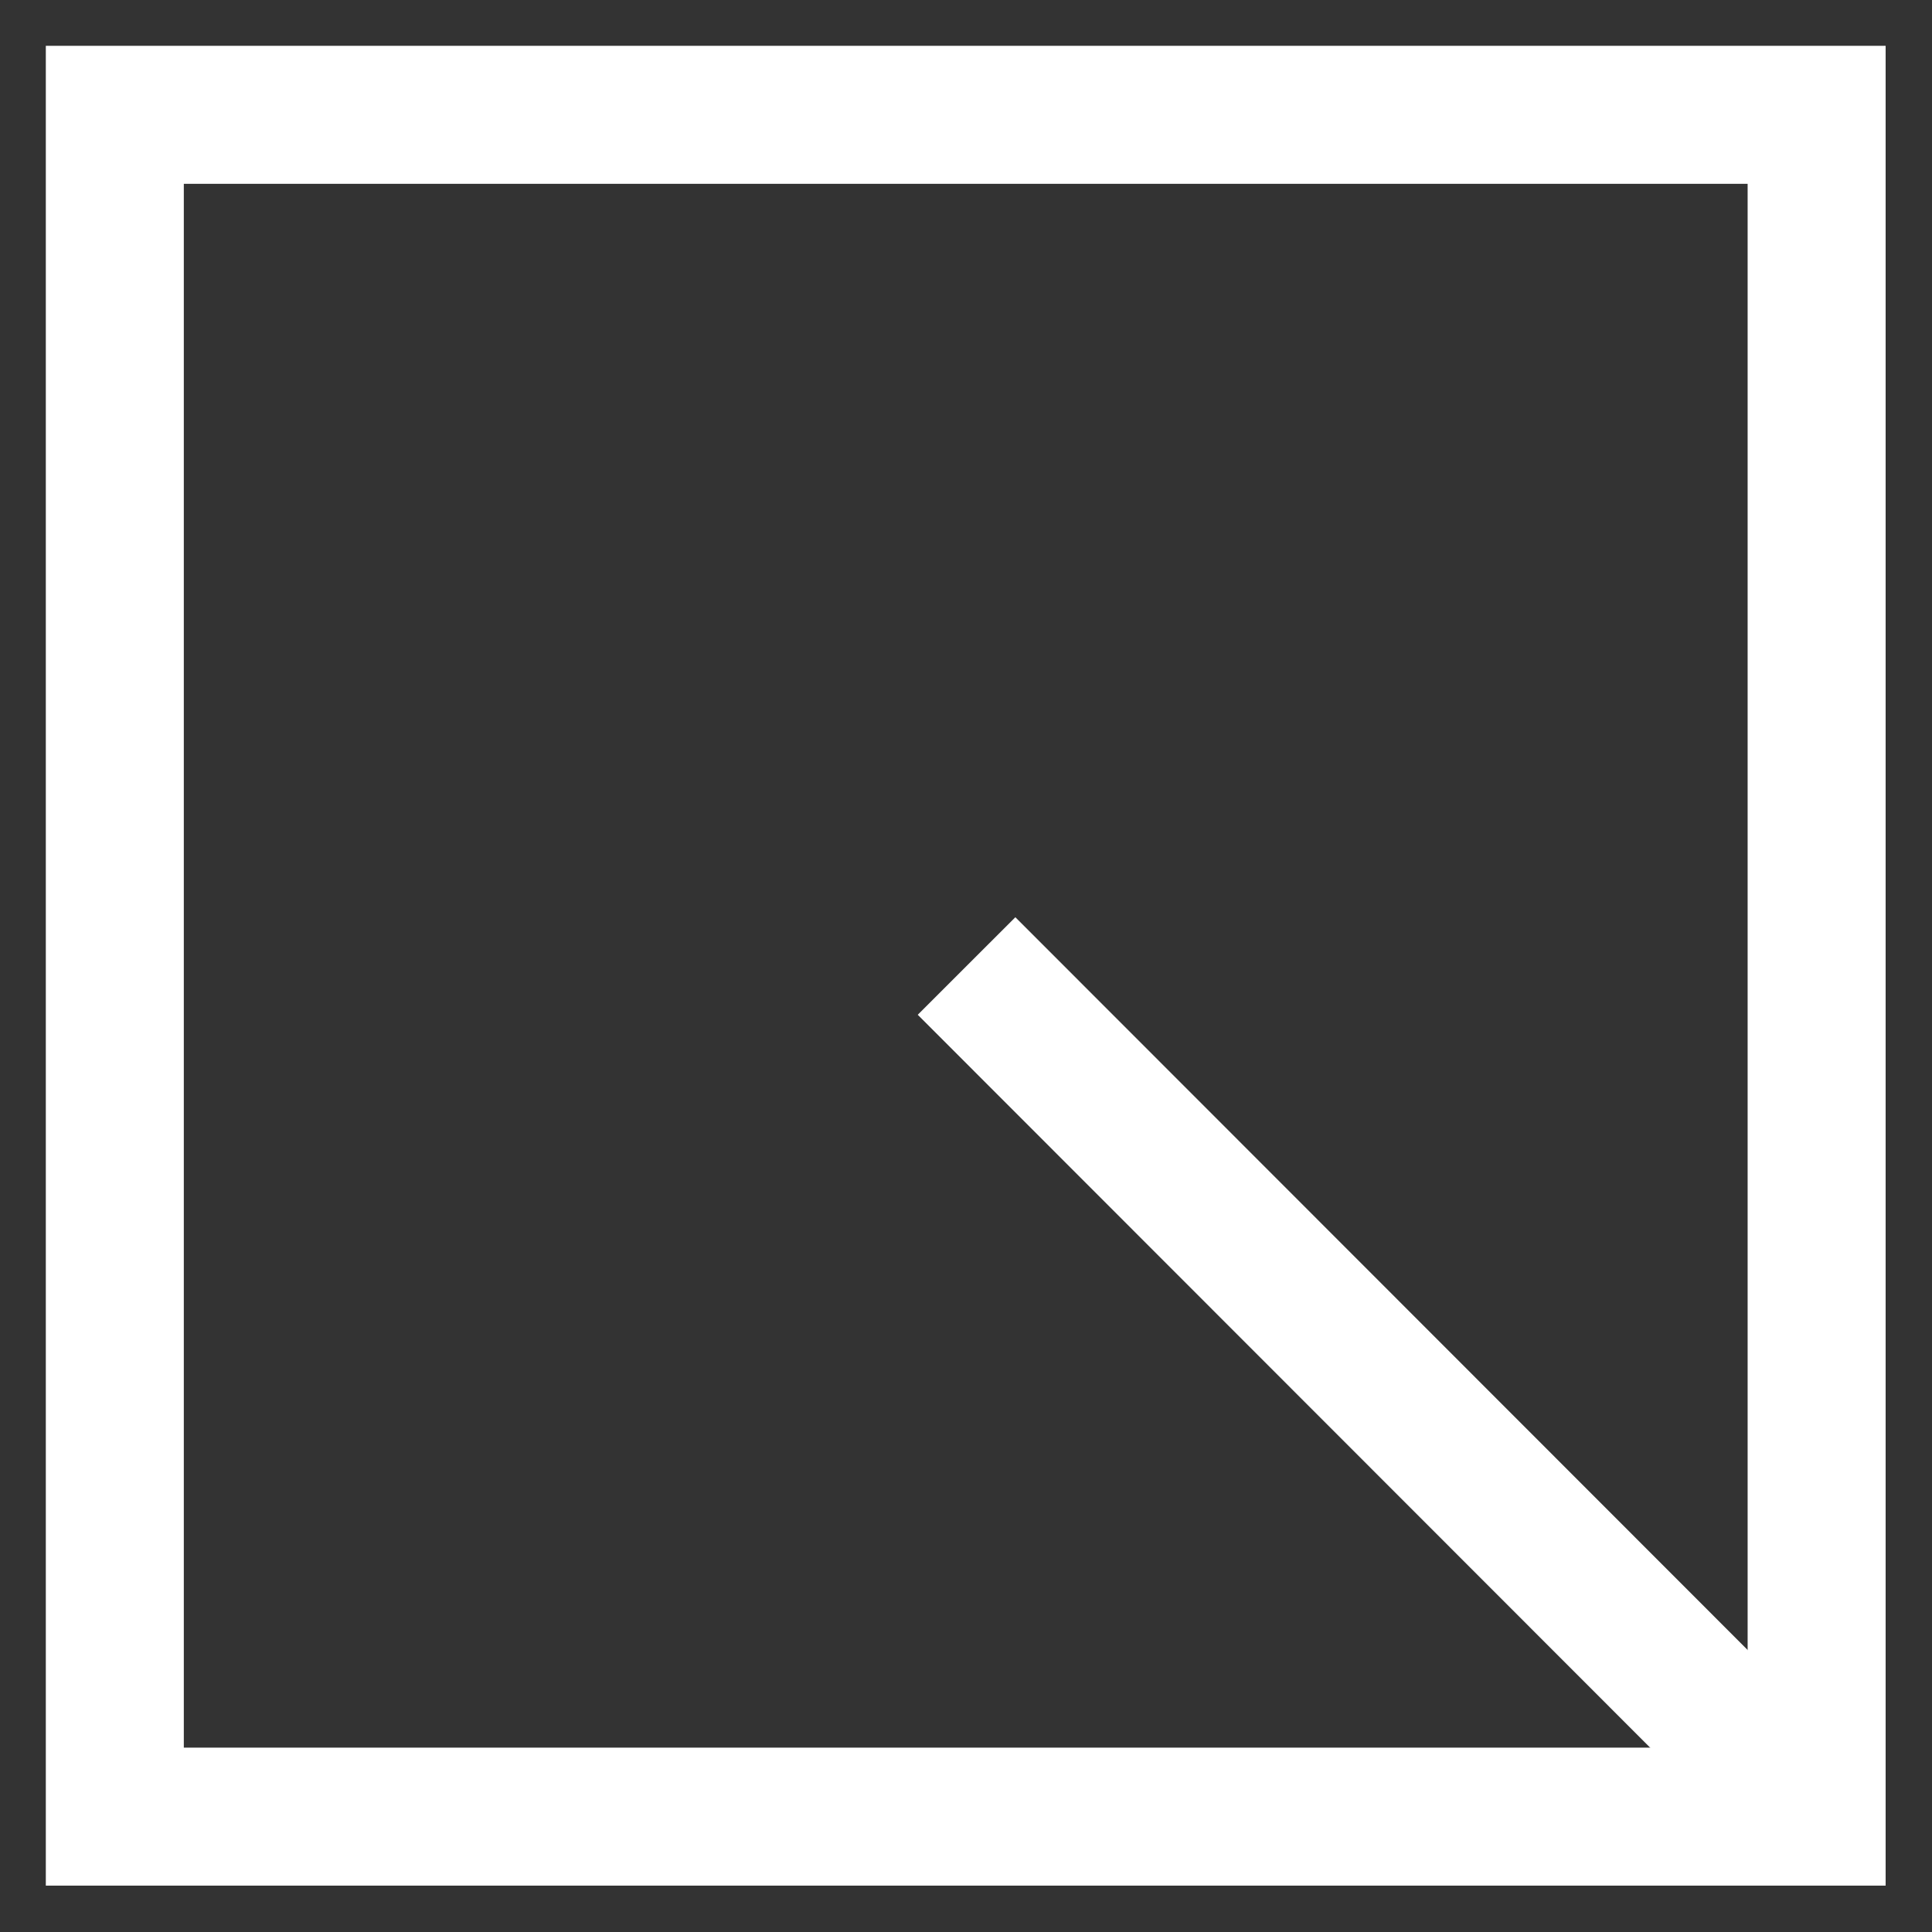
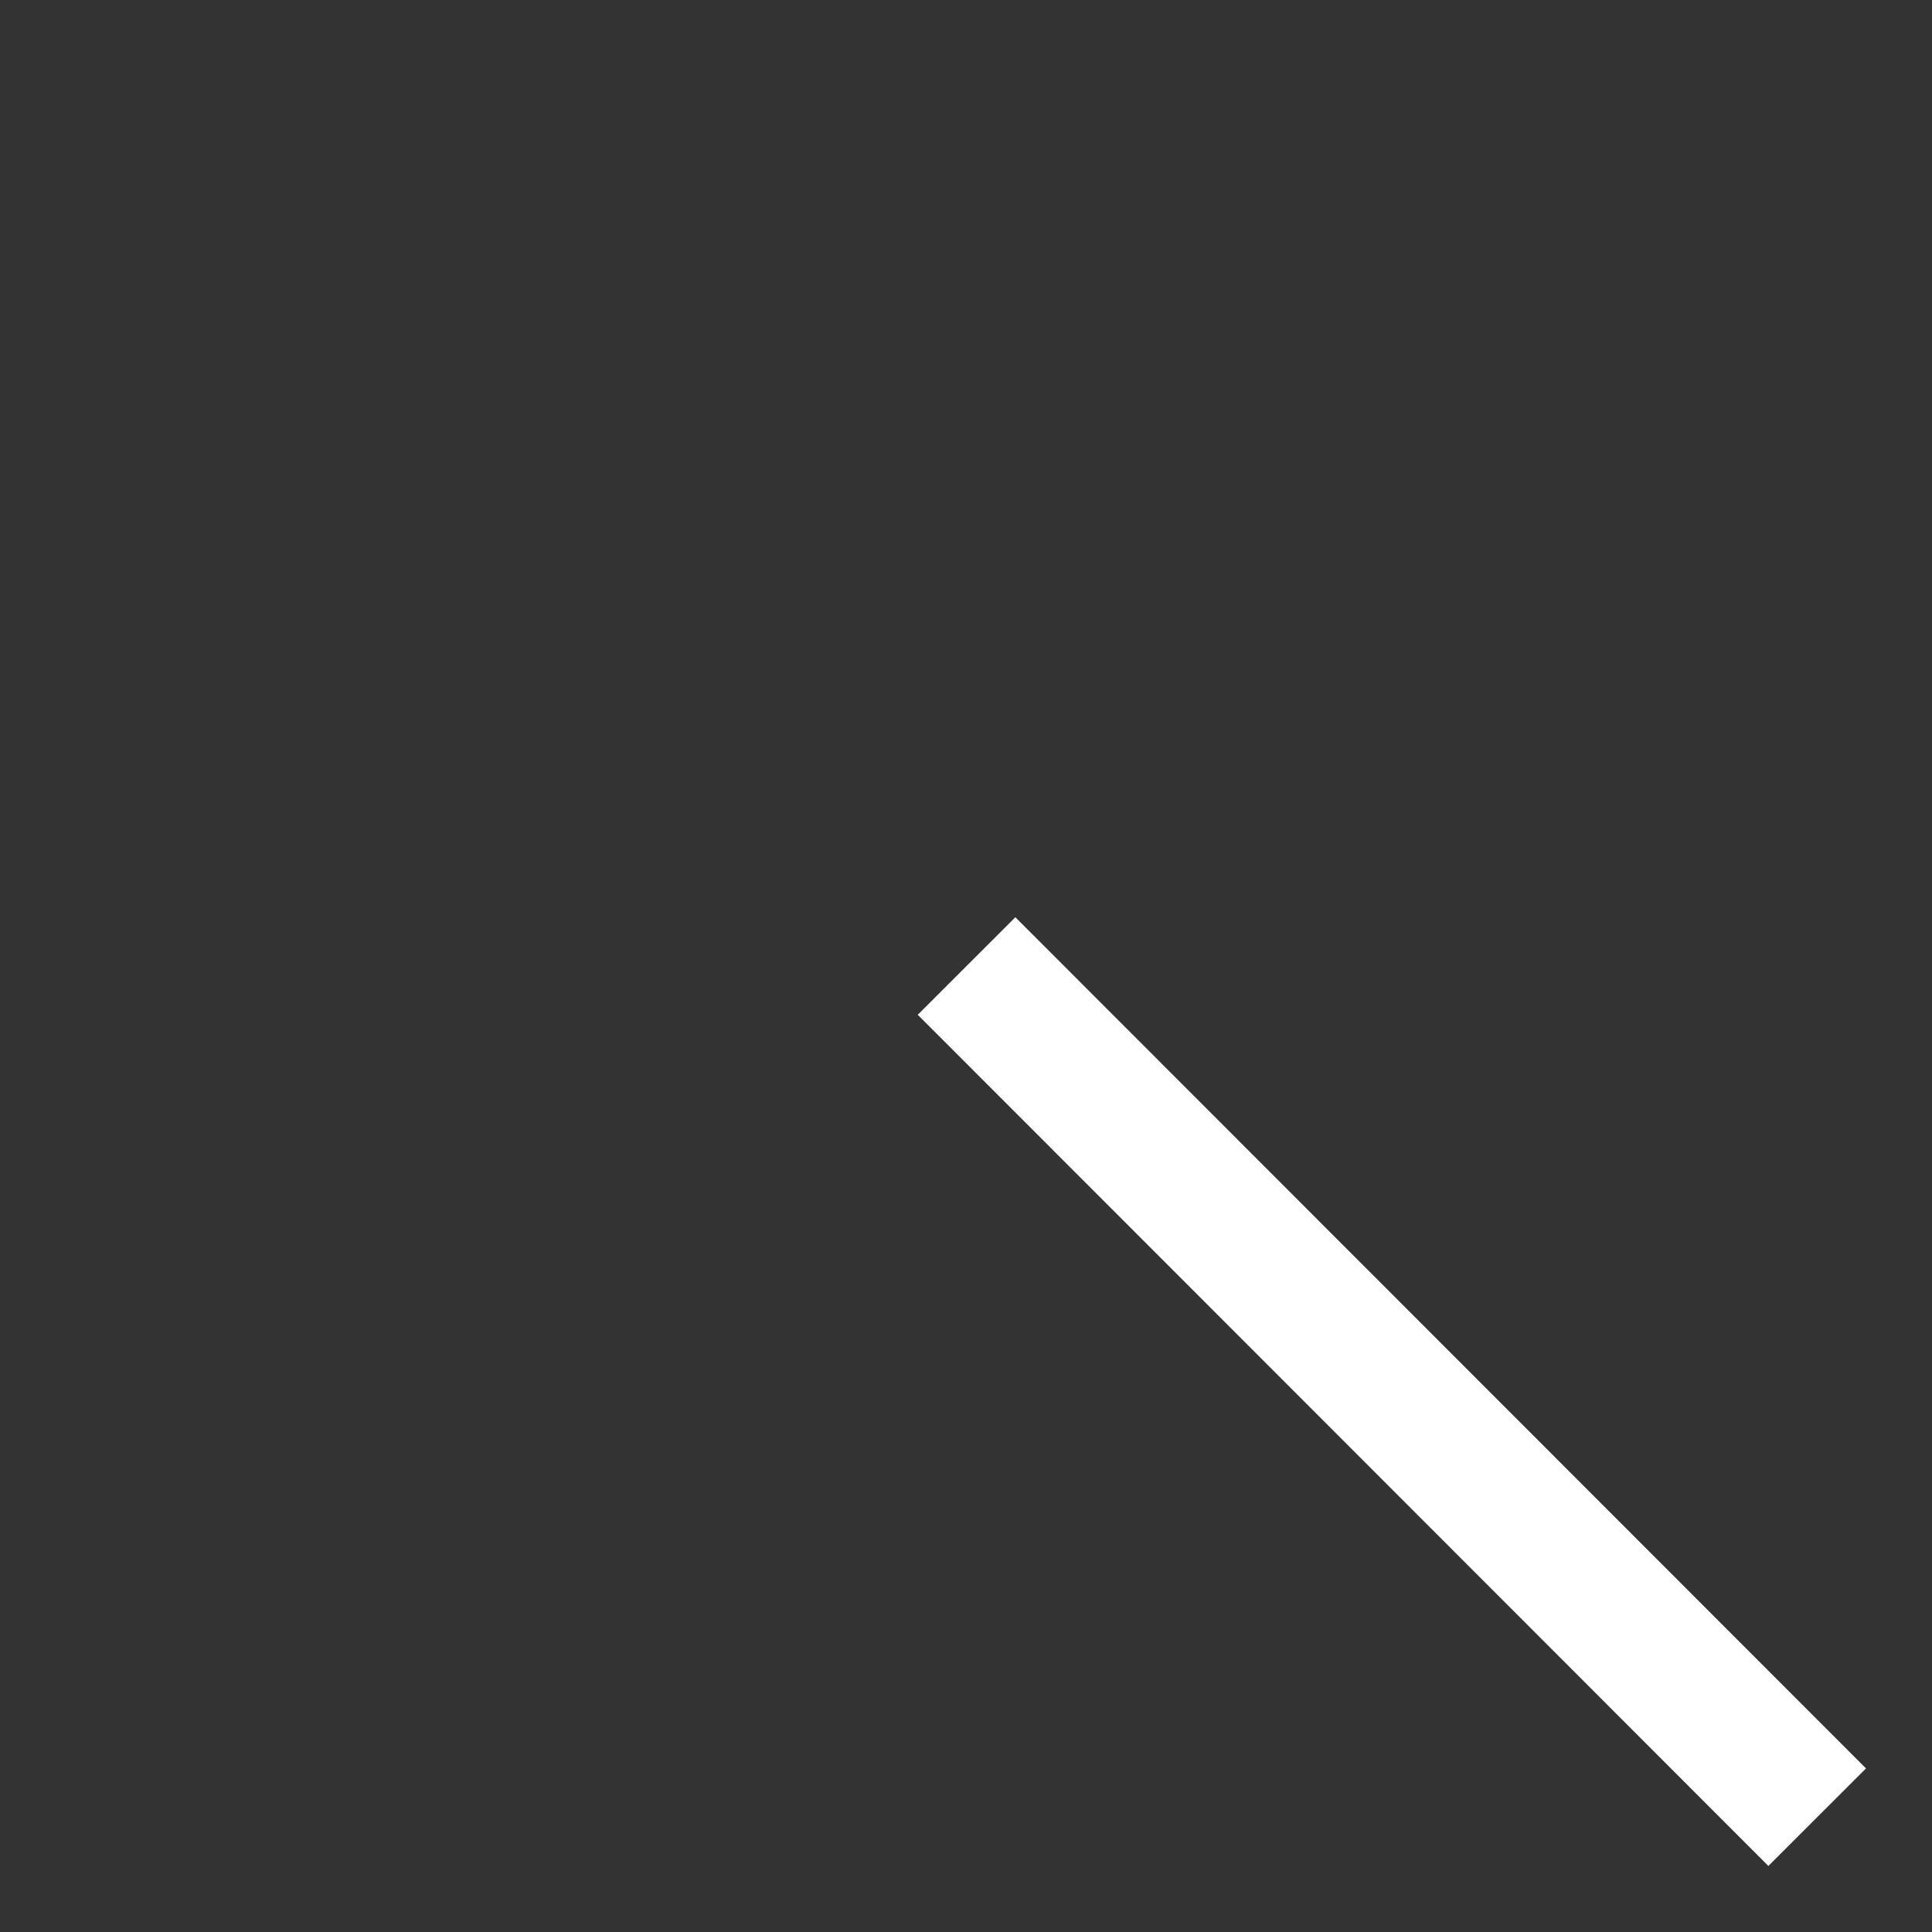
<svg xmlns="http://www.w3.org/2000/svg" viewBox="0 0 35 35">
  <rect x="0" y="0" width="35" height="35" fill="#333333" stroke="none" />
  <defs>
    <style>.cls-1{fill:none;stroke:#fff;stroke-width:2.5px;}</style>
  </defs>
  <g id="Q">
-     <rect class="cls-1" x="2.08" y="2.08" width="30.83" height="30.83" />
    <line class="cls-1" x1="17.51" y1="17.5" x2="32.92" y2="32.92" />
  </g>
</svg>